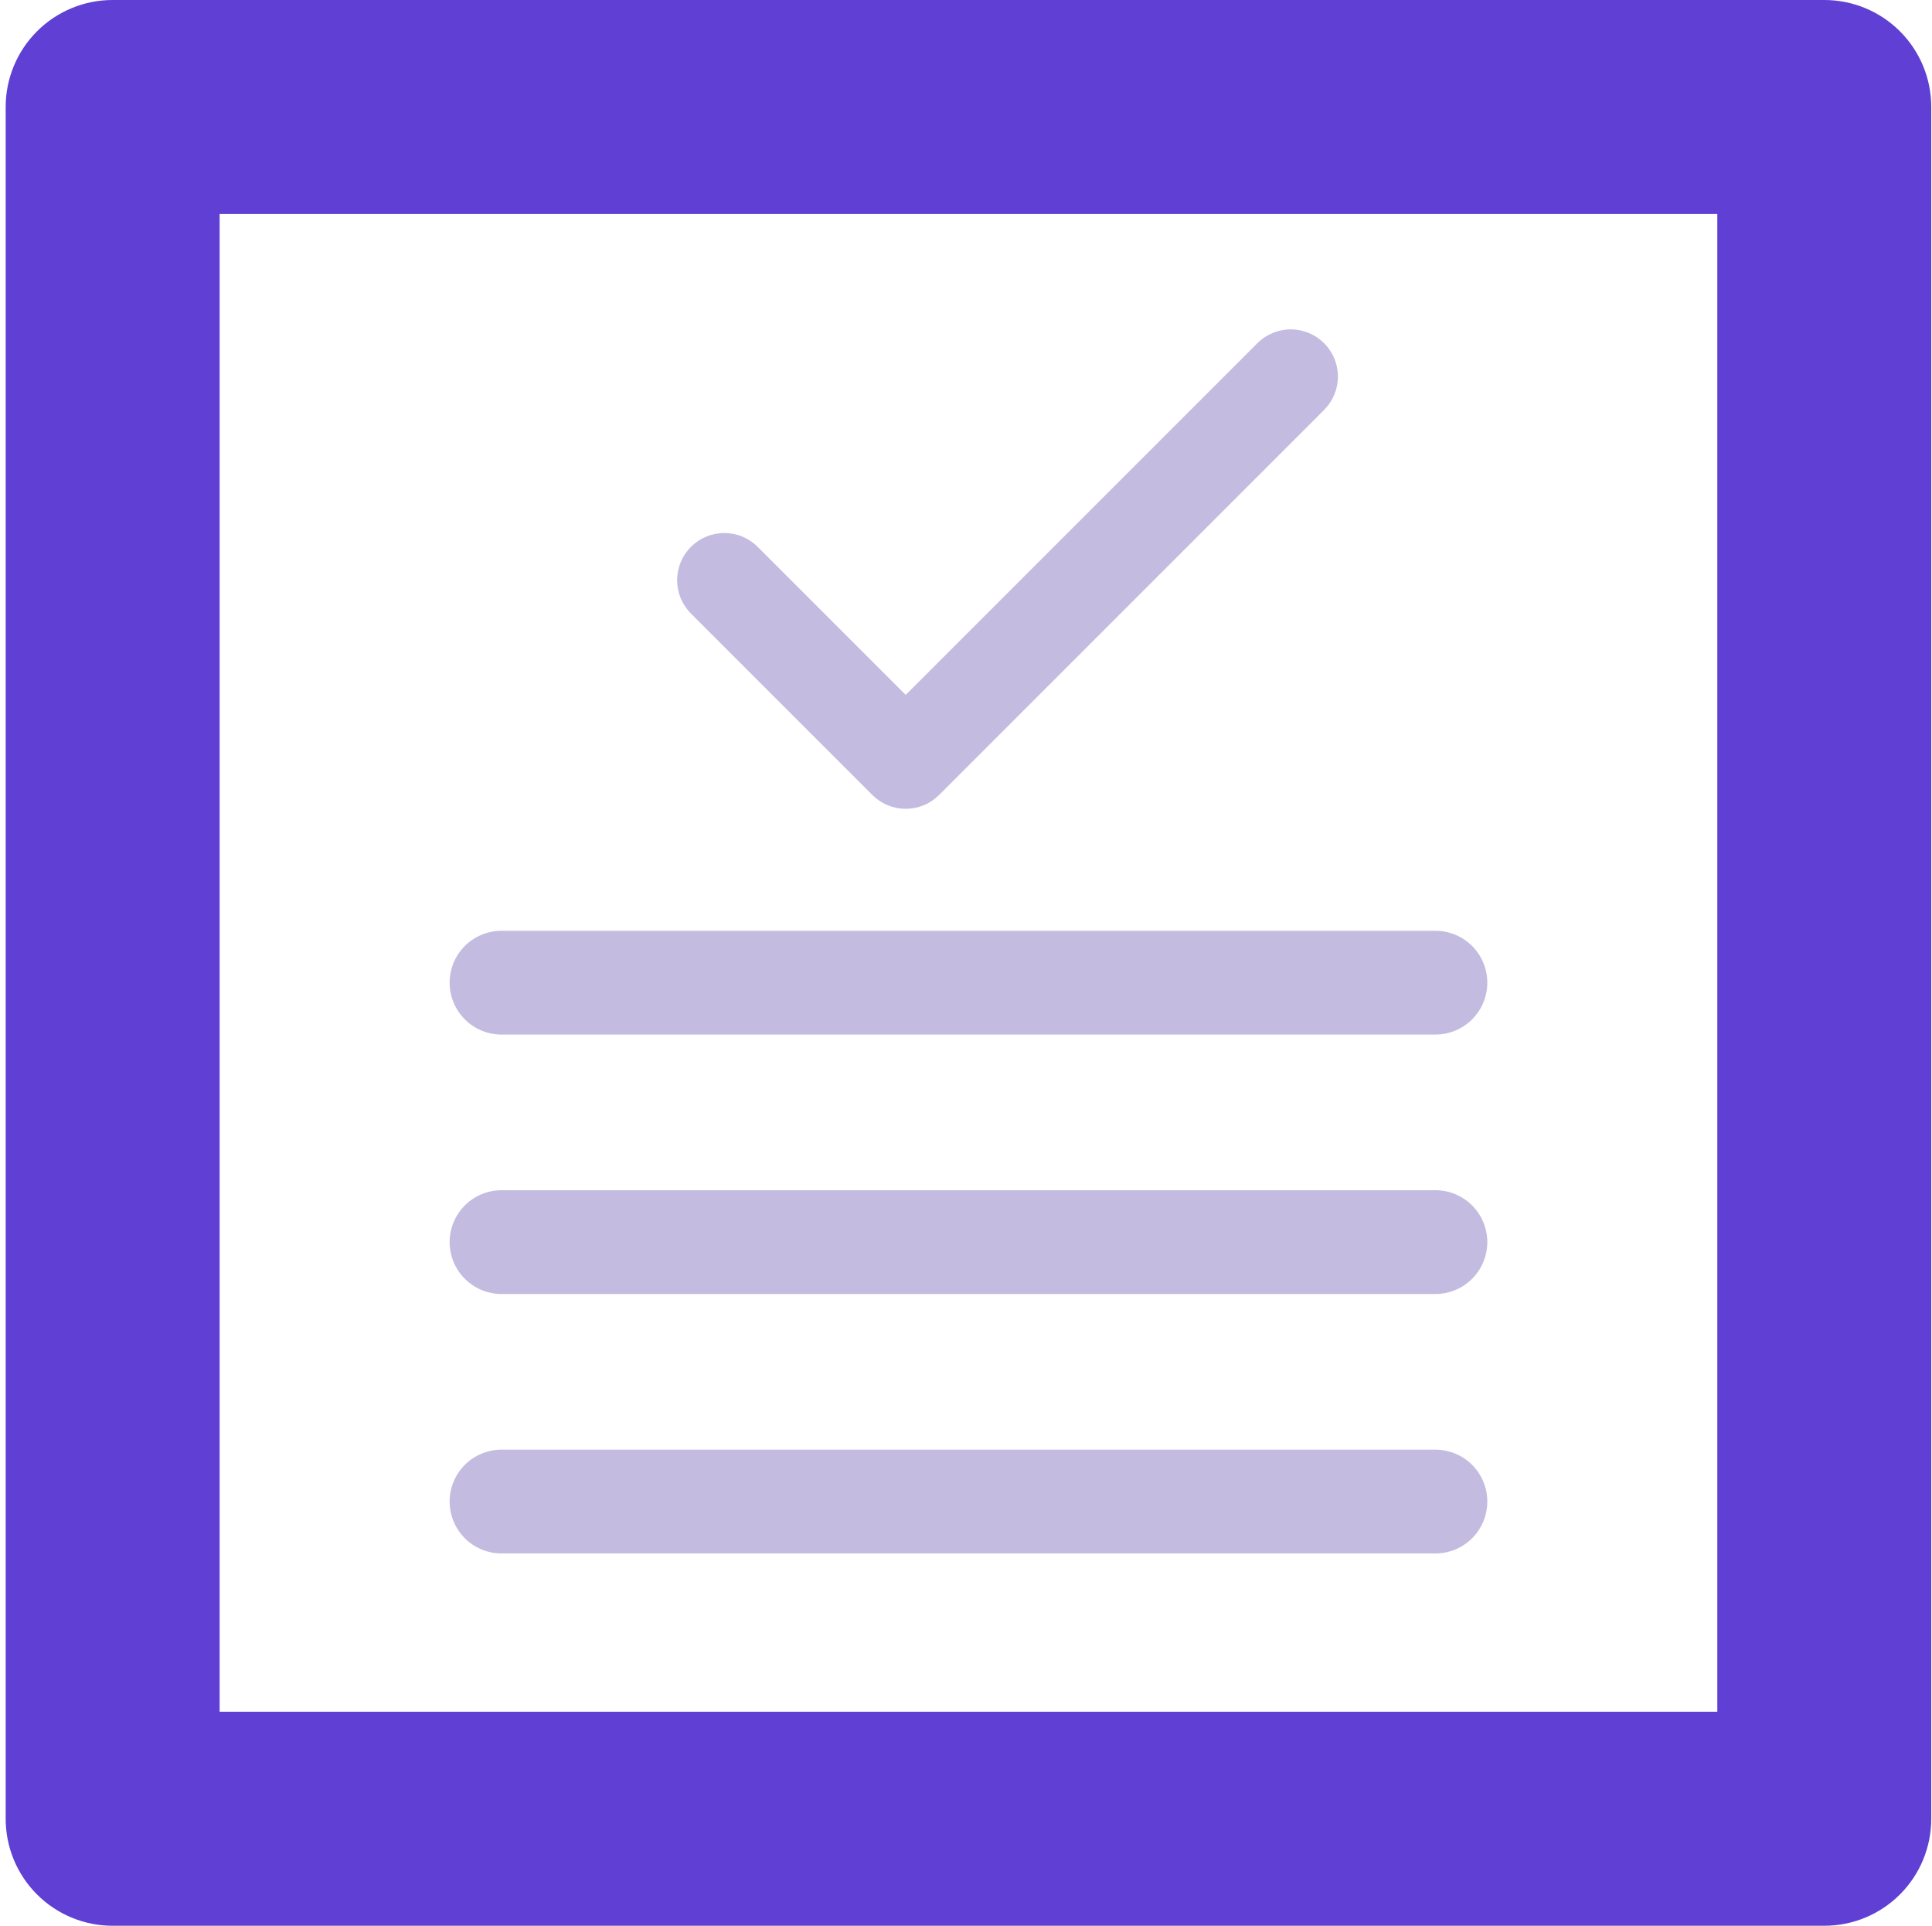
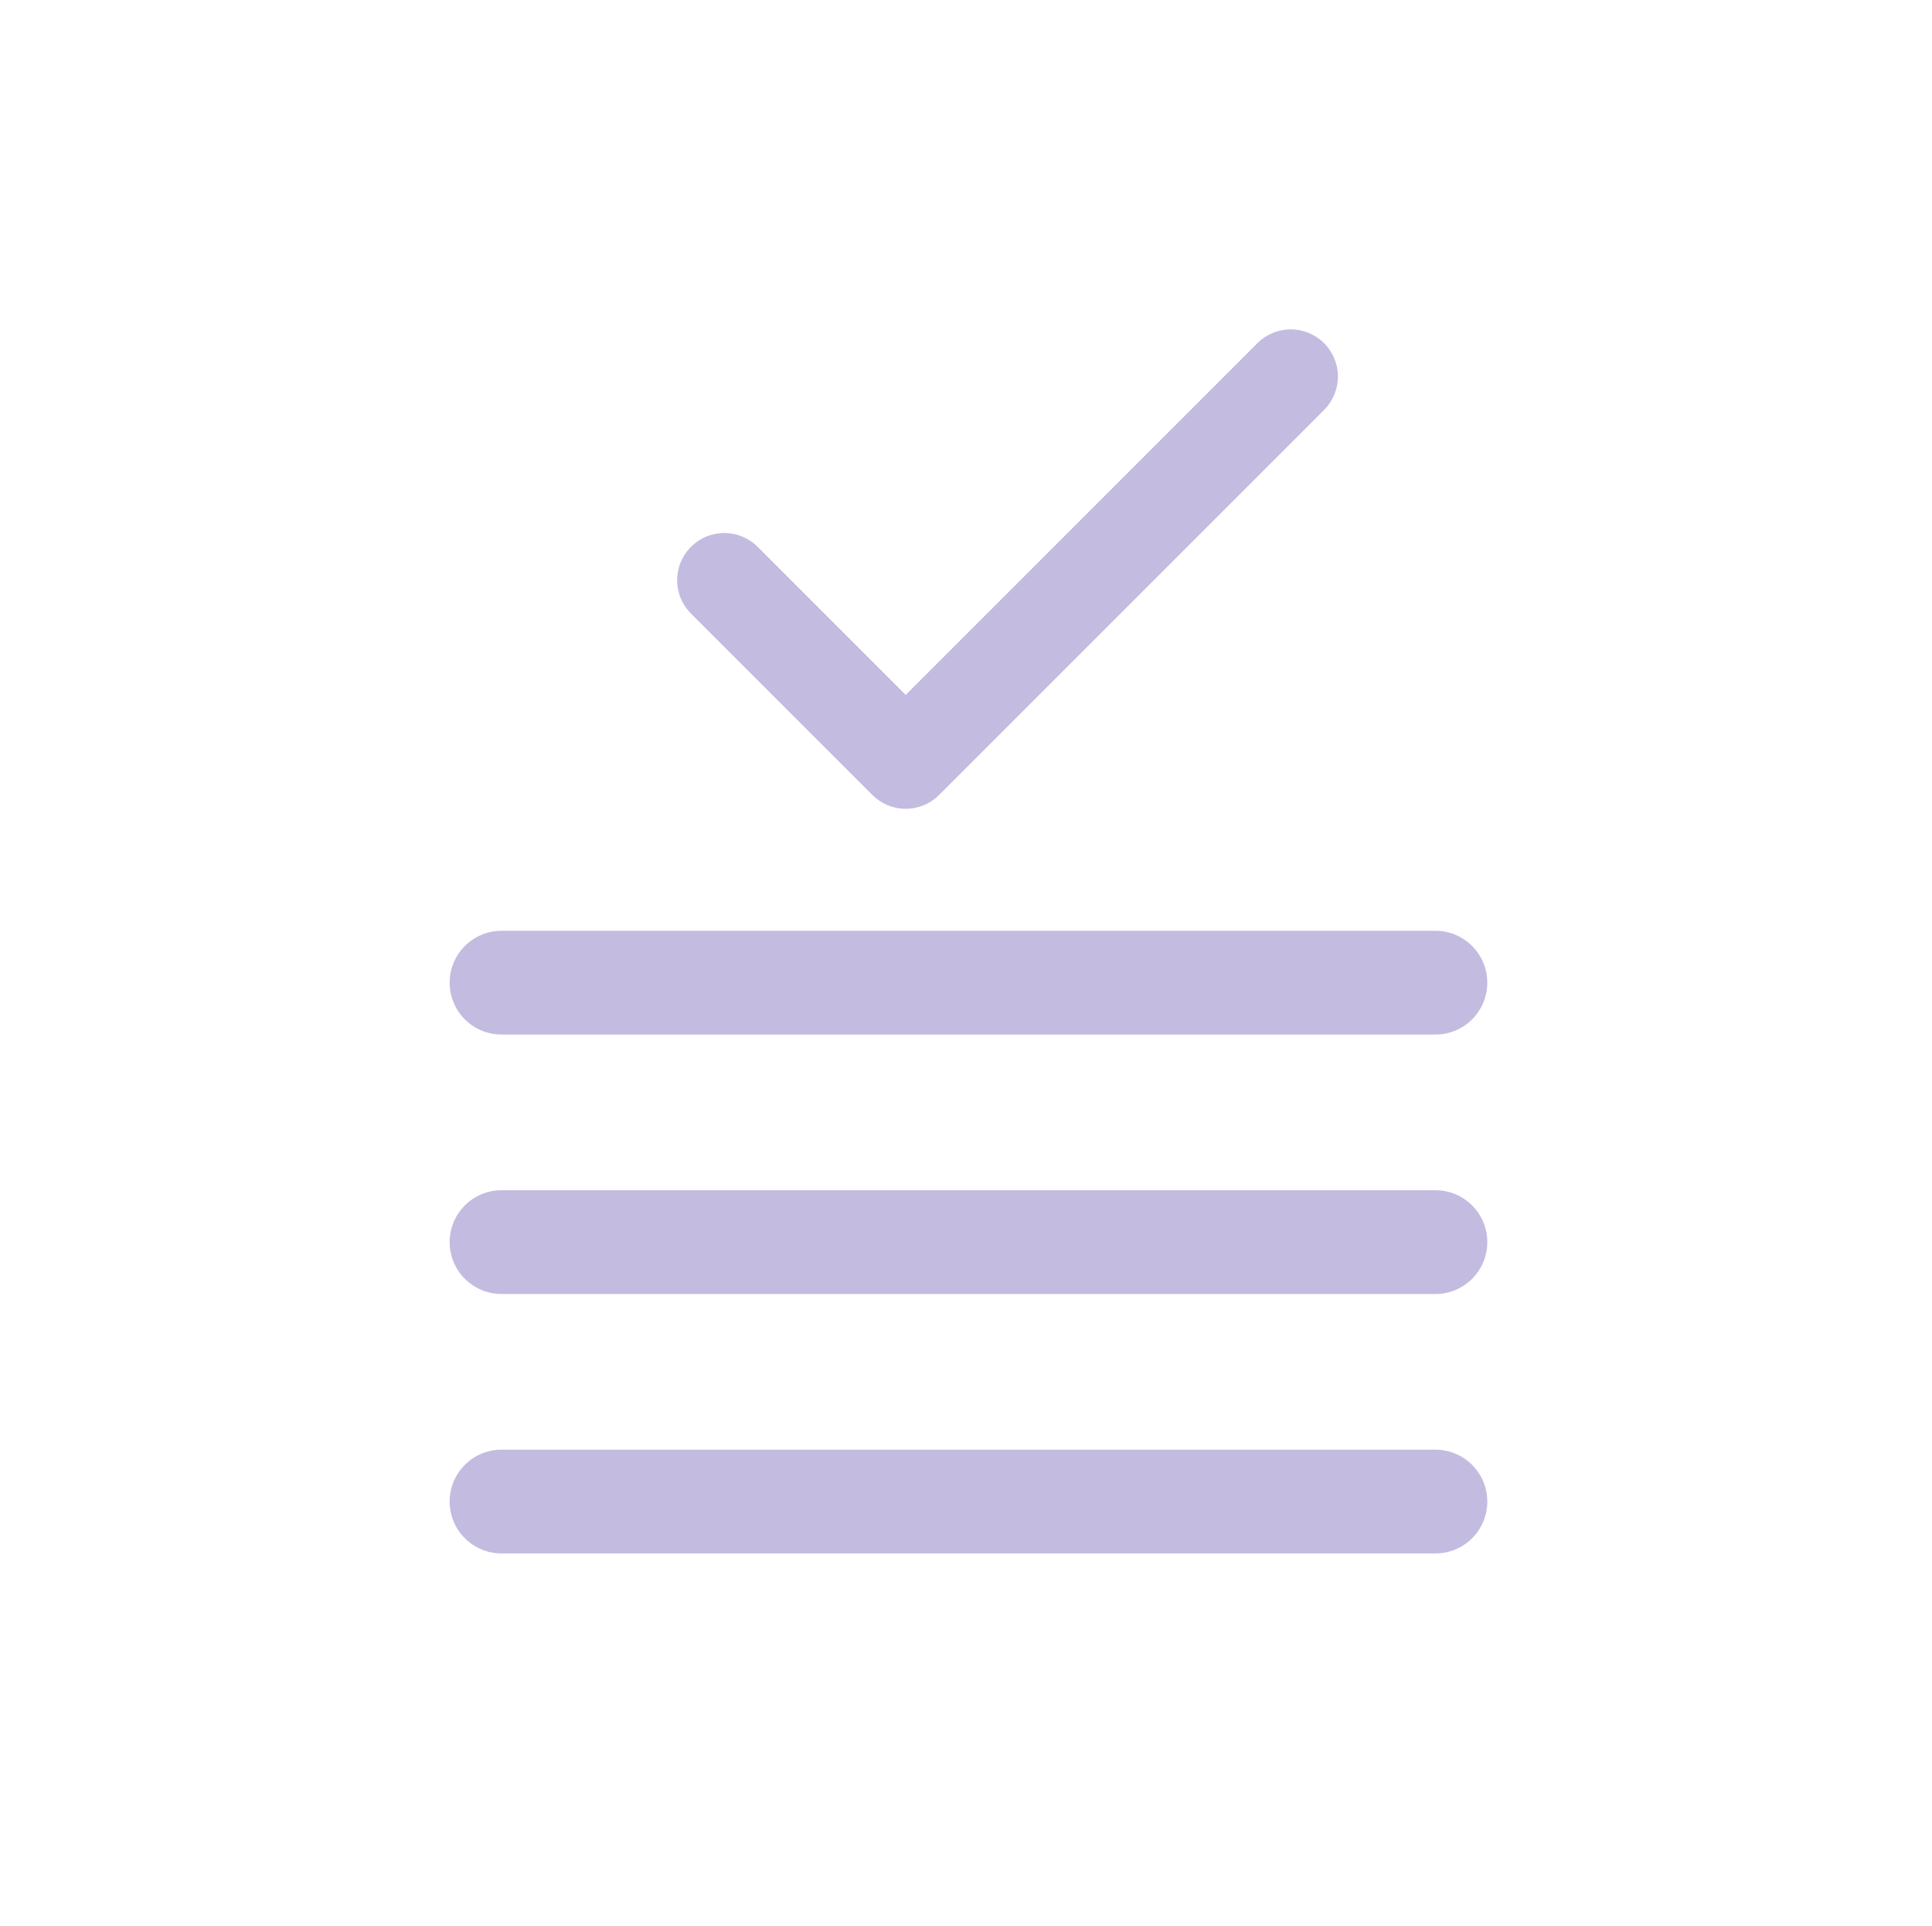
<svg xmlns="http://www.w3.org/2000/svg" width="301" height="300" viewBox="0 0 301 300" fill="none">
  <path d="M223.635 201.583H78.135C75.991 201.583 73.935 200.731 72.419 199.215C70.903 197.699 70.052 195.643 70.052 193.5C70.052 191.356 70.903 189.3 72.419 187.784C73.935 186.268 75.991 185.416 78.135 185.416H223.635C225.779 185.416 227.835 186.268 229.351 187.784C230.867 189.3 231.718 191.356 231.718 193.5C231.718 195.643 230.867 197.699 229.351 199.215C227.835 200.731 225.779 201.583 223.635 201.583ZM223.635 242H78.135C75.991 242 73.935 241.148 72.419 239.632C70.903 238.116 70.052 236.06 70.052 233.916C70.052 231.772 70.903 229.716 72.419 228.2C73.935 226.684 75.991 225.833 78.135 225.833H223.635C225.779 225.833 227.835 226.684 229.351 228.2C230.867 229.716 231.718 231.772 231.718 233.916C231.718 236.06 230.867 238.116 229.351 239.632C227.835 241.148 225.779 242 223.635 242ZM223.635 161.166H78.135C75.991 161.166 73.935 160.315 72.419 158.799C70.903 157.283 70.052 155.227 70.052 153.083C70.052 150.939 70.903 148.883 72.419 147.367C73.935 145.851 75.991 145 78.135 145H223.635C225.779 145 227.835 145.851 229.351 147.367C230.867 148.883 231.718 150.939 231.718 153.083C231.718 155.227 230.867 157.283 229.351 158.799C227.835 160.315 225.779 161.166 223.635 161.166Z" fill="#C3BCE0" />
-   <path d="M284.218 300H17.551C15.362 300.001 13.195 299.57 11.172 298.733C9.149 297.896 7.311 296.669 5.764 295.121C4.216 293.573 2.988 291.735 2.151 289.712C1.314 287.69 0.884 285.522 0.885 283.333V16.666C0.884 14.477 1.314 12.309 2.151 10.287C2.988 8.264 4.216 6.426 5.764 4.878C7.311 3.33 9.149 2.103 11.172 1.266C13.195 0.429 15.362 -0.002 17.551 -0H284.218C286.407 -0.002 288.575 0.429 290.598 1.266C292.62 2.103 294.458 3.33 296.006 4.878C297.554 6.426 298.781 8.264 299.619 10.287C300.456 12.309 300.886 14.477 300.885 16.666V283.333C300.886 285.522 300.456 287.69 299.619 289.712C298.781 291.735 297.554 293.573 296.006 295.121C294.458 296.669 292.62 297.896 290.598 298.733C288.575 299.57 286.407 300.001 284.218 300ZM34.218 266.666H267.551V33.333H34.218V266.666Z" fill="#603FD4" />
  <path d="M141.108 126C140.143 126.001 139.186 125.811 138.294 125.441C137.402 125.071 136.592 124.529 135.91 123.845L107.678 95.614C106.989 94.932 106.442 94.122 106.067 93.228C105.692 92.335 105.498 91.376 105.495 90.407C105.492 89.438 105.681 88.478 106.051 87.582C106.42 86.686 106.963 85.873 107.648 85.187C108.333 84.502 109.147 83.959 110.043 83.59C110.939 83.22 111.899 83.031 112.867 83.034C113.836 83.037 114.795 83.231 115.689 83.606C116.582 83.98 117.393 84.528 118.074 85.217L141.108 108.25L195.907 53.452C197.286 52.078 199.155 51.308 201.102 51.31C203.049 51.312 204.916 52.087 206.292 53.464C207.669 54.84 208.444 56.707 208.445 58.654C208.447 60.602 207.677 62.47 206.303 63.849L146.306 123.846C145.625 124.53 144.814 125.072 143.922 125.441C143.03 125.811 142.074 126.001 141.108 126Z" fill="#C3BCE0" />
</svg>